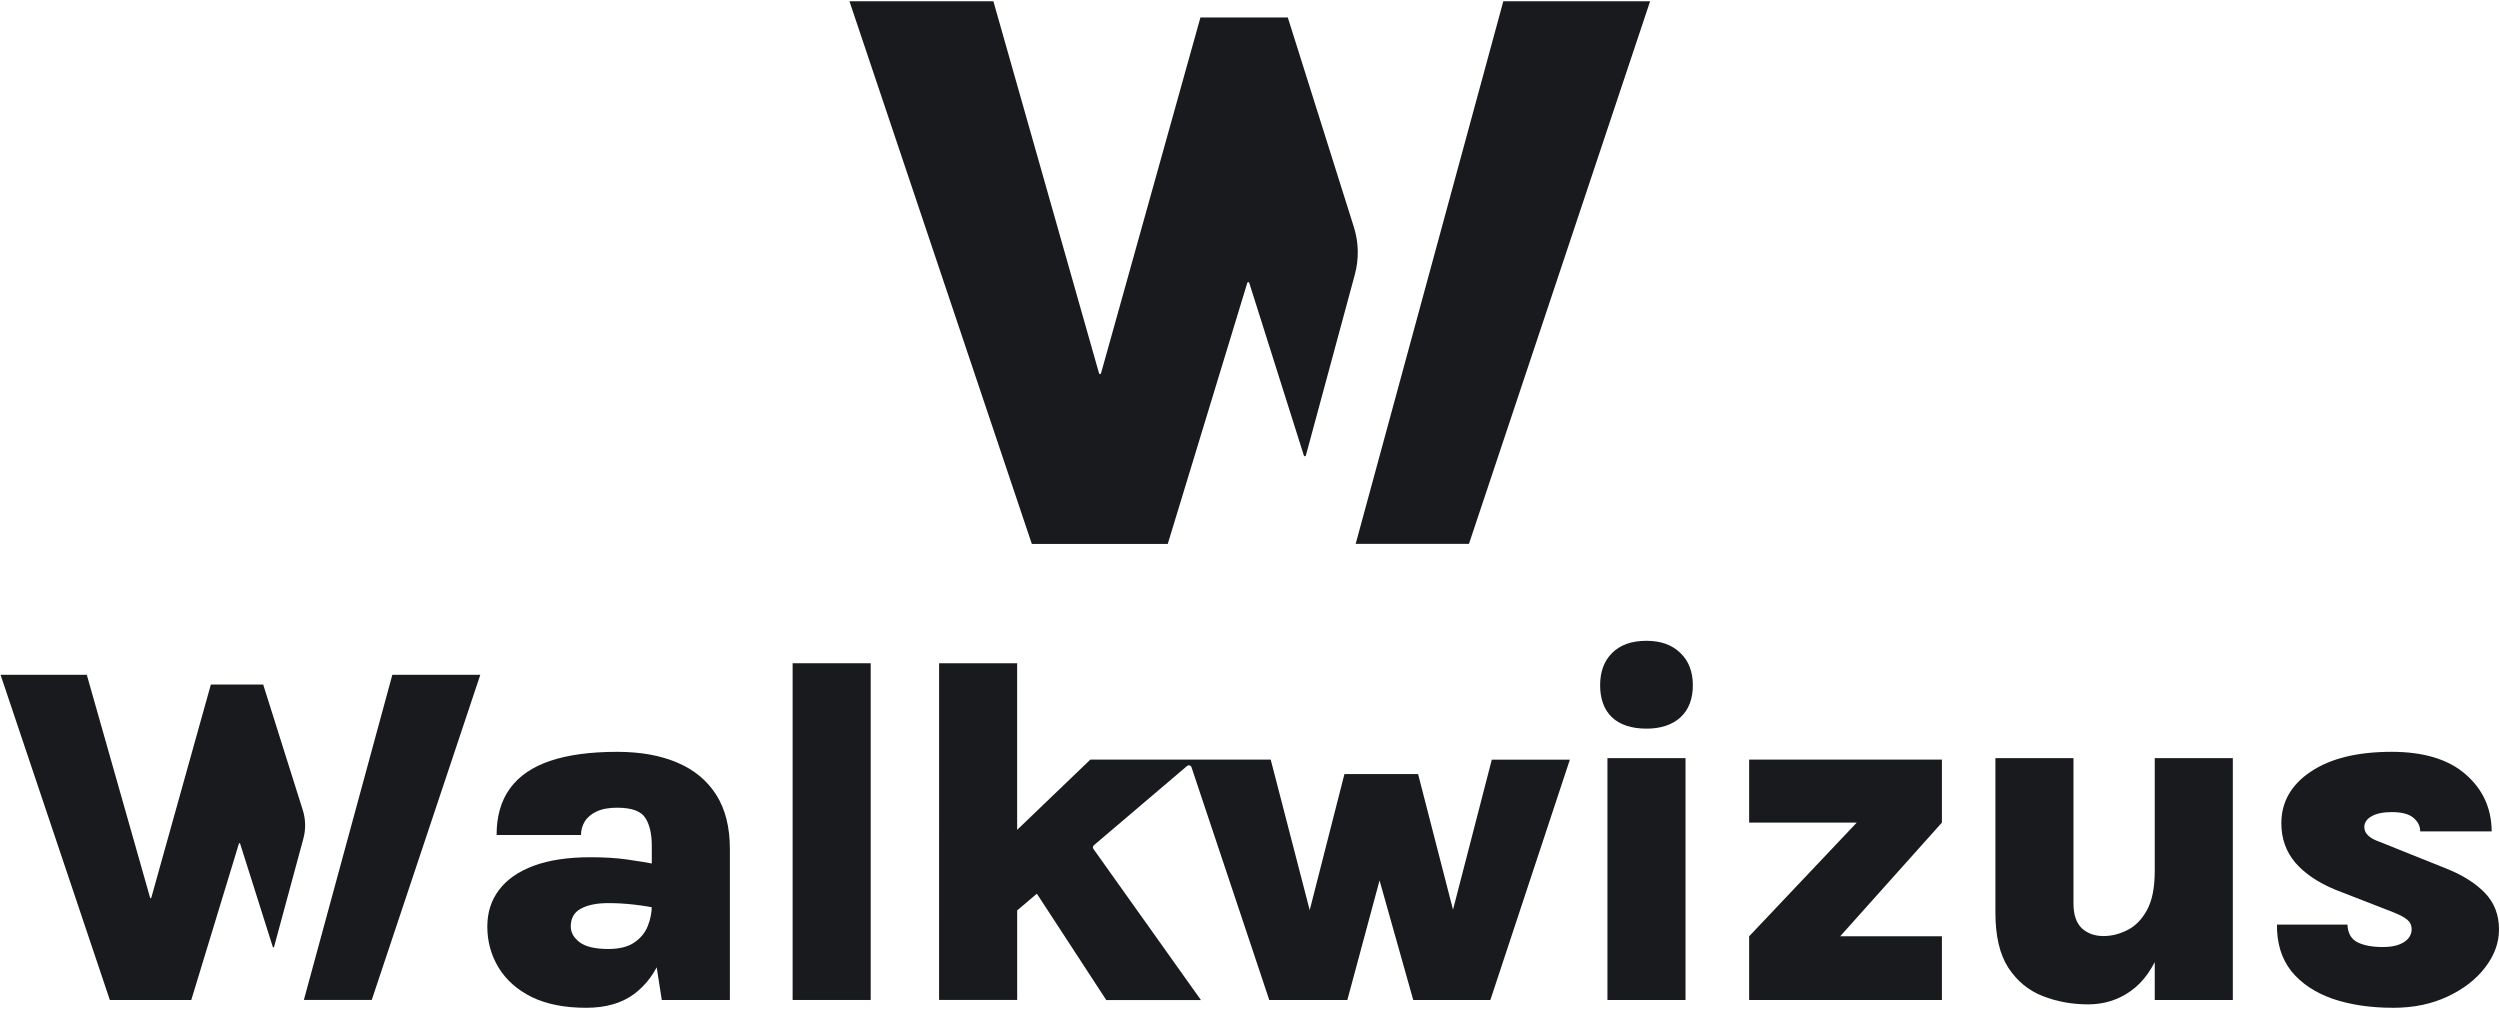
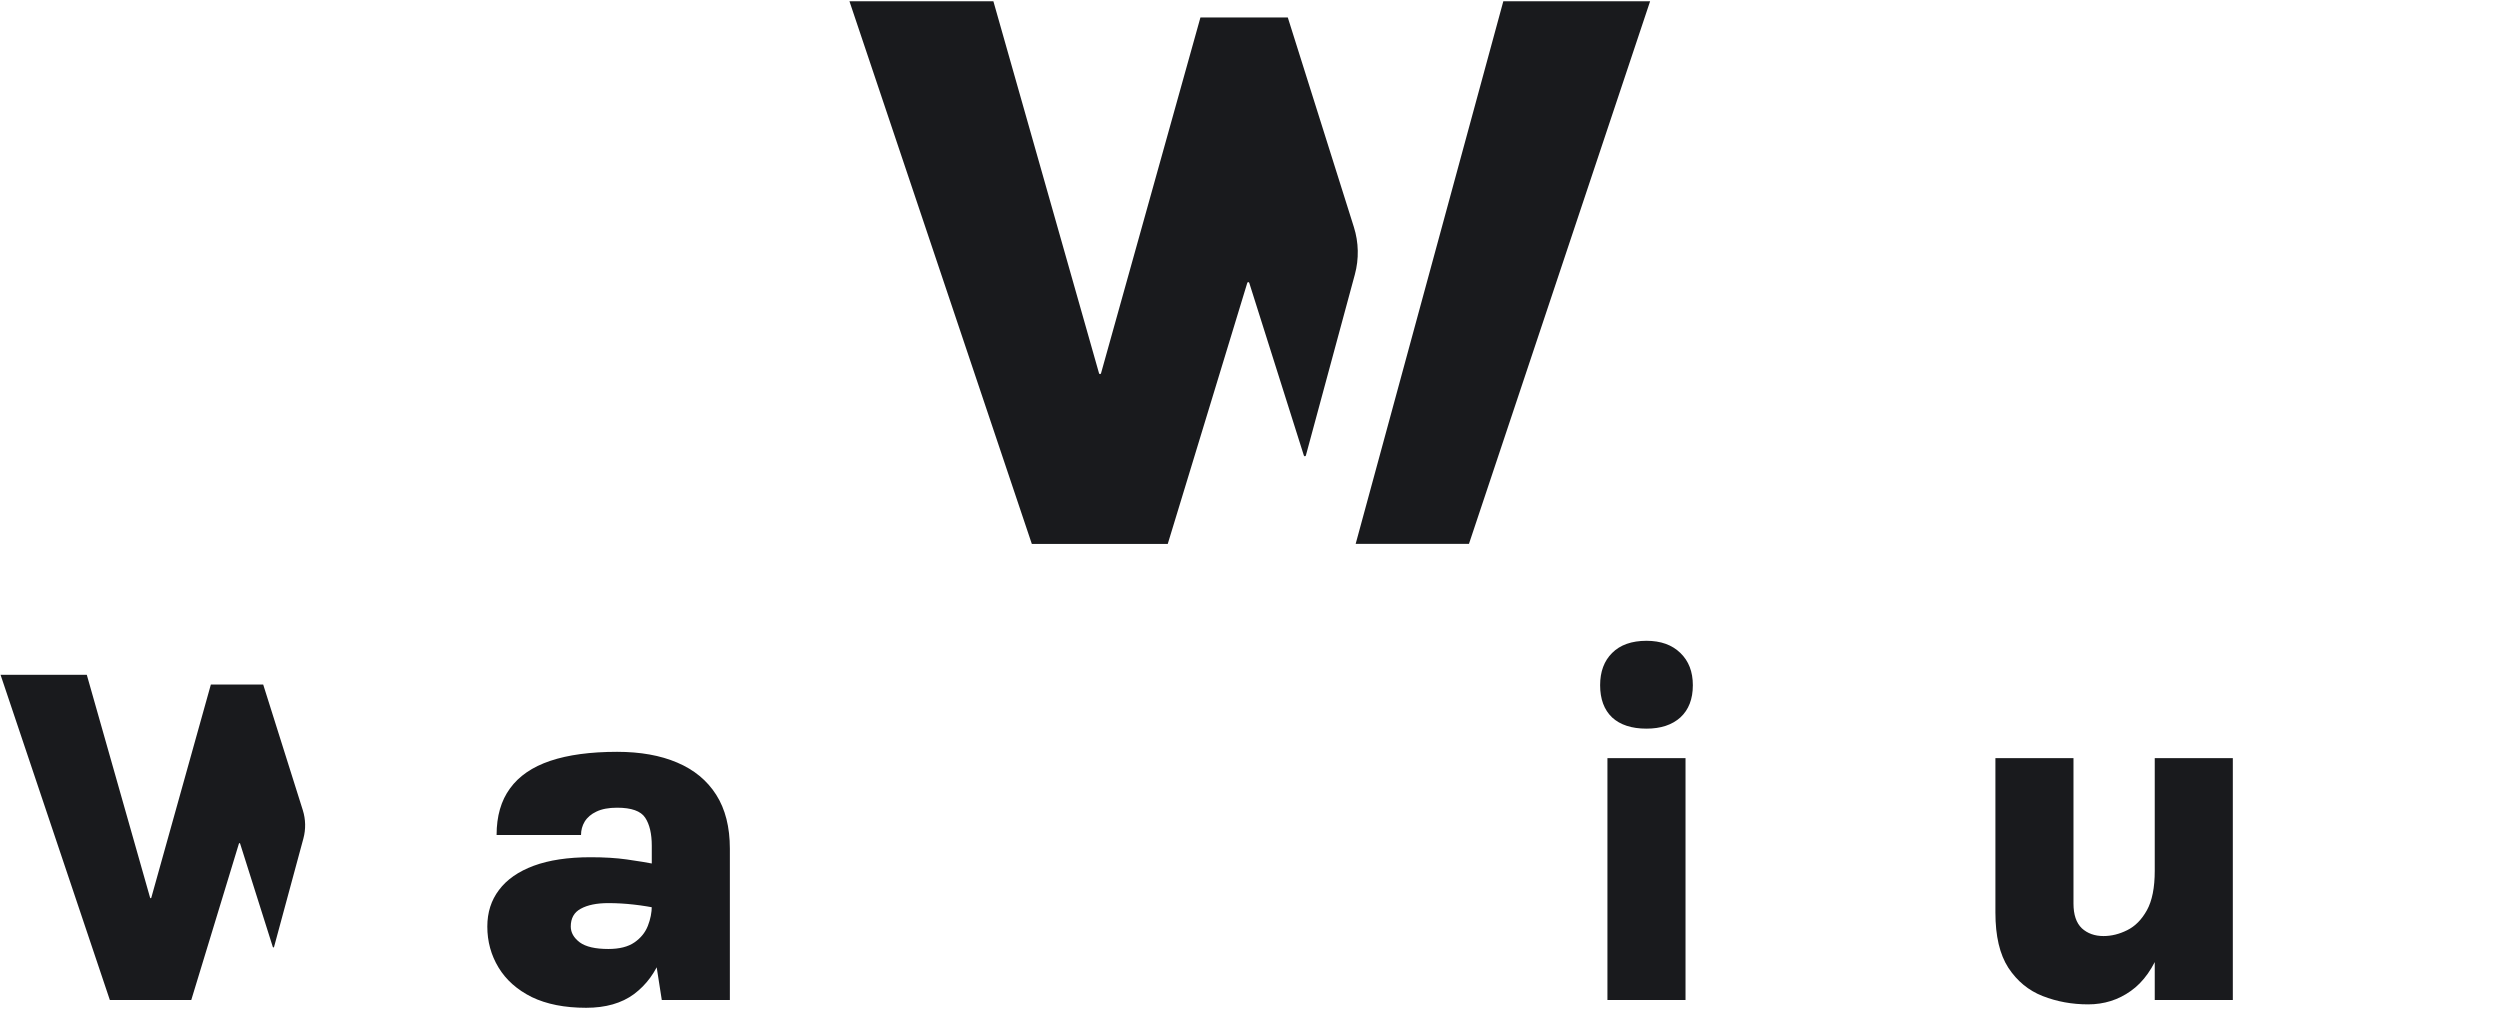
<svg xmlns="http://www.w3.org/2000/svg" width="1601" height="646" viewBox="0 0 1601 646" fill="none">
  <path d="M636.16 0.798H543.984L660.782 348.33H747.828L798.763 181.143C798.951 180.526 799.822 180.522 800.016 181.136L834.991 291.717C835.194 292.359 836.11 292.34 836.286 291.69L867.652 175.762C870.347 165.799 870.13 155.272 867.027 145.428L824.698 11.165H768.765L705.09 239.085C704.912 239.723 704.008 239.725 703.827 239.087L636.16 0.798Z" fill="#191A1D" />
  <path d="M940.72 348.296H868.165L962.728 0.806H1056.73L940.72 348.296Z" fill="#191A1D" />
  <path d="M1054.41 466.621C1044.93 466.621 1037.58 464.225 1032.37 459.433C1027.27 454.537 1024.72 447.661 1024.72 438.806C1024.72 430.16 1027.27 423.284 1032.37 418.179C1037.58 412.971 1044.93 410.366 1054.41 410.366C1063.57 410.366 1070.81 412.971 1076.13 418.179C1081.44 423.284 1084.1 430.16 1084.1 438.806C1084.1 447.661 1081.44 454.537 1076.13 459.433C1070.81 464.225 1063.57 466.621 1054.41 466.621ZM1029.4 640.387V485.529H1079.41V640.387H1029.4Z" fill="#191A1D" />
-   <path d="M1120.15 640.387V599.602L1189.07 526.783H1120.15V486.467H1243.6V526.783L1178.44 599.602H1243.6V640.387H1120.15Z" fill="#191A1D" />
  <path d="M1379.9 485.529H1429.9V640.387H1379.9V485.529ZM1277.86 485.529H1327.86V578.663C1327.86 585.747 1329.63 591.008 1333.17 594.445C1336.82 597.779 1341.46 599.446 1347.08 599.446C1352.19 599.446 1357.24 598.196 1362.24 595.695C1367.34 593.195 1371.56 588.924 1374.9 582.882C1378.23 576.84 1379.9 568.453 1379.9 557.723H1390.84C1390.84 578.142 1388.49 594.654 1383.8 607.259C1379.12 619.76 1372.71 628.875 1364.58 634.605C1356.56 640.335 1347.45 643.2 1337.24 643.2C1326.92 643.2 1317.23 641.429 1308.17 637.887C1299.11 634.345 1291.76 628.303 1286.14 619.76C1280.62 611.218 1277.86 599.446 1277.86 584.444V485.529Z" fill="#191A1D" />
-   <path d="M1532.7 645.387C1518.01 645.387 1505.04 643.46 1493.79 639.606C1482.54 635.647 1473.73 629.761 1467.38 621.948C1461.13 614.03 1458.05 604.082 1458.16 592.101H1503.32C1503.53 597.519 1505.61 601.269 1509.57 603.352C1513.63 605.436 1519.1 606.478 1525.98 606.478C1530.14 606.478 1533.58 605.957 1536.29 604.915C1539 603.873 1541.03 602.519 1542.38 600.852C1543.74 599.081 1544.42 597.206 1544.42 595.227C1544.42 592.622 1543.48 590.539 1541.6 588.976C1539.73 587.413 1536.81 585.851 1532.85 584.288L1495.51 569.756C1484.46 565.172 1475.92 559.39 1469.88 552.41C1463.94 545.326 1460.97 536.94 1460.97 527.252C1460.97 513.605 1467.27 502.562 1479.88 494.124C1492.48 485.686 1509.73 481.466 1531.6 481.466C1552.12 481.466 1567.91 486.258 1578.95 495.843C1589.99 505.427 1595.57 517.615 1595.67 532.408H1549.89C1549.89 529.075 1548.48 526.21 1545.67 523.814C1542.85 521.314 1538.17 520.064 1531.6 520.064C1526.19 520.064 1521.91 520.949 1518.79 522.72C1515.66 524.491 1514.1 526.835 1514.1 529.752C1514.1 533.711 1517.38 536.836 1523.95 539.128L1566.45 556.161C1576.97 560.328 1585.25 565.536 1591.3 571.787C1597.34 578.038 1600.36 585.851 1600.36 595.227C1600.36 603.769 1597.39 611.895 1591.45 619.604C1585.62 627.209 1577.6 633.407 1567.39 638.199C1557.18 642.991 1545.61 645.387 1532.7 645.387Z" fill="#191A1D" />
-   <path d="M651.403 640.371H601.385L601.395 424.751H651.378V531.437L698.241 486.465H813.765L838.739 582.866L860.978 495.703H908.142L930.506 582.564L955.348 486.489H1005.34L954.429 640.386H905.044L883.465 563.829L862.839 640.413H812.847L763.031 491.332C762.631 490.136 761.149 489.723 760.188 490.54L700.536 541.281C699.832 541.879 699.703 542.916 700.239 543.669L769.075 640.427H708.445L664.005 572.313L651.403 583.023V640.371Z" fill="#191A1D" />
  <path d="M423.807 640.387L417.4 599.29V541.628C417.4 533.919 415.994 527.929 413.181 523.658C410.368 519.387 404.378 517.251 395.211 517.251C389.794 517.251 385.366 518.084 381.928 519.751C378.595 521.314 376.095 523.45 374.428 526.158C372.865 528.762 372.084 531.627 372.084 534.753H318.016C318.016 522.668 320.881 512.719 326.611 504.906C332.341 496.989 340.935 491.103 352.394 487.248C363.854 483.394 378.126 481.467 395.211 481.467C410.108 481.467 422.922 483.758 433.652 488.342C444.486 492.926 452.82 499.802 458.654 508.969C464.488 518.137 467.405 529.648 467.405 543.503V640.387H423.807ZM375.365 645.388C361.614 645.388 349.998 643.096 340.518 638.512C331.143 633.824 324.059 627.521 319.267 619.604C314.474 611.687 312.078 602.936 312.078 593.352C312.078 584.288 314.579 576.475 319.579 569.912C324.579 563.245 331.976 558.088 341.769 554.442C351.665 550.796 363.802 548.973 378.178 548.973C386.929 548.973 394.638 549.441 401.305 550.379C408.077 551.317 415.004 552.463 422.088 553.817V581.944C416.879 580.798 411.462 579.913 405.837 579.288C400.315 578.663 394.898 578.35 389.585 578.35C382.189 578.35 376.303 579.548 371.928 581.944C367.656 584.236 365.521 588.039 365.521 593.352C365.521 597.206 367.448 600.592 371.302 603.509C375.157 606.322 381.251 607.728 389.585 607.728C396.669 607.728 402.243 606.322 406.306 603.509C410.368 600.696 413.233 597.154 414.9 592.883C416.567 588.612 417.4 584.392 417.4 580.225H429.12C429.12 592.102 427.245 602.988 423.495 612.885C419.744 622.781 413.91 630.699 405.993 636.637C398.076 642.471 387.866 645.388 375.365 645.388Z" fill="#191A1D" />
-   <path d="M507.594 640.387V424.743H557.599V640.387H507.594Z" fill="#191A1D" />
+   <path d="M507.594 640.387V424.743V640.387H507.594Z" fill="#191A1D" />
  <path d="M55.587 432.159H0.358L70.339 640.385H122.493L153.011 540.214C153.124 539.844 153.646 539.842 153.762 540.21L174.718 606.465C174.839 606.85 175.388 606.839 175.493 606.449L194.286 536.99C195.901 531.02 195.771 524.713 193.912 518.815L168.55 438.371H135.037L96.886 574.93C96.779 575.312 96.238 575.314 96.129 574.932L55.587 432.159Z" fill="#191A1D" />
-   <path d="M238.066 640.364H194.594L251.252 432.163H307.577L238.066 640.364Z" fill="#191A1D" />
</svg>